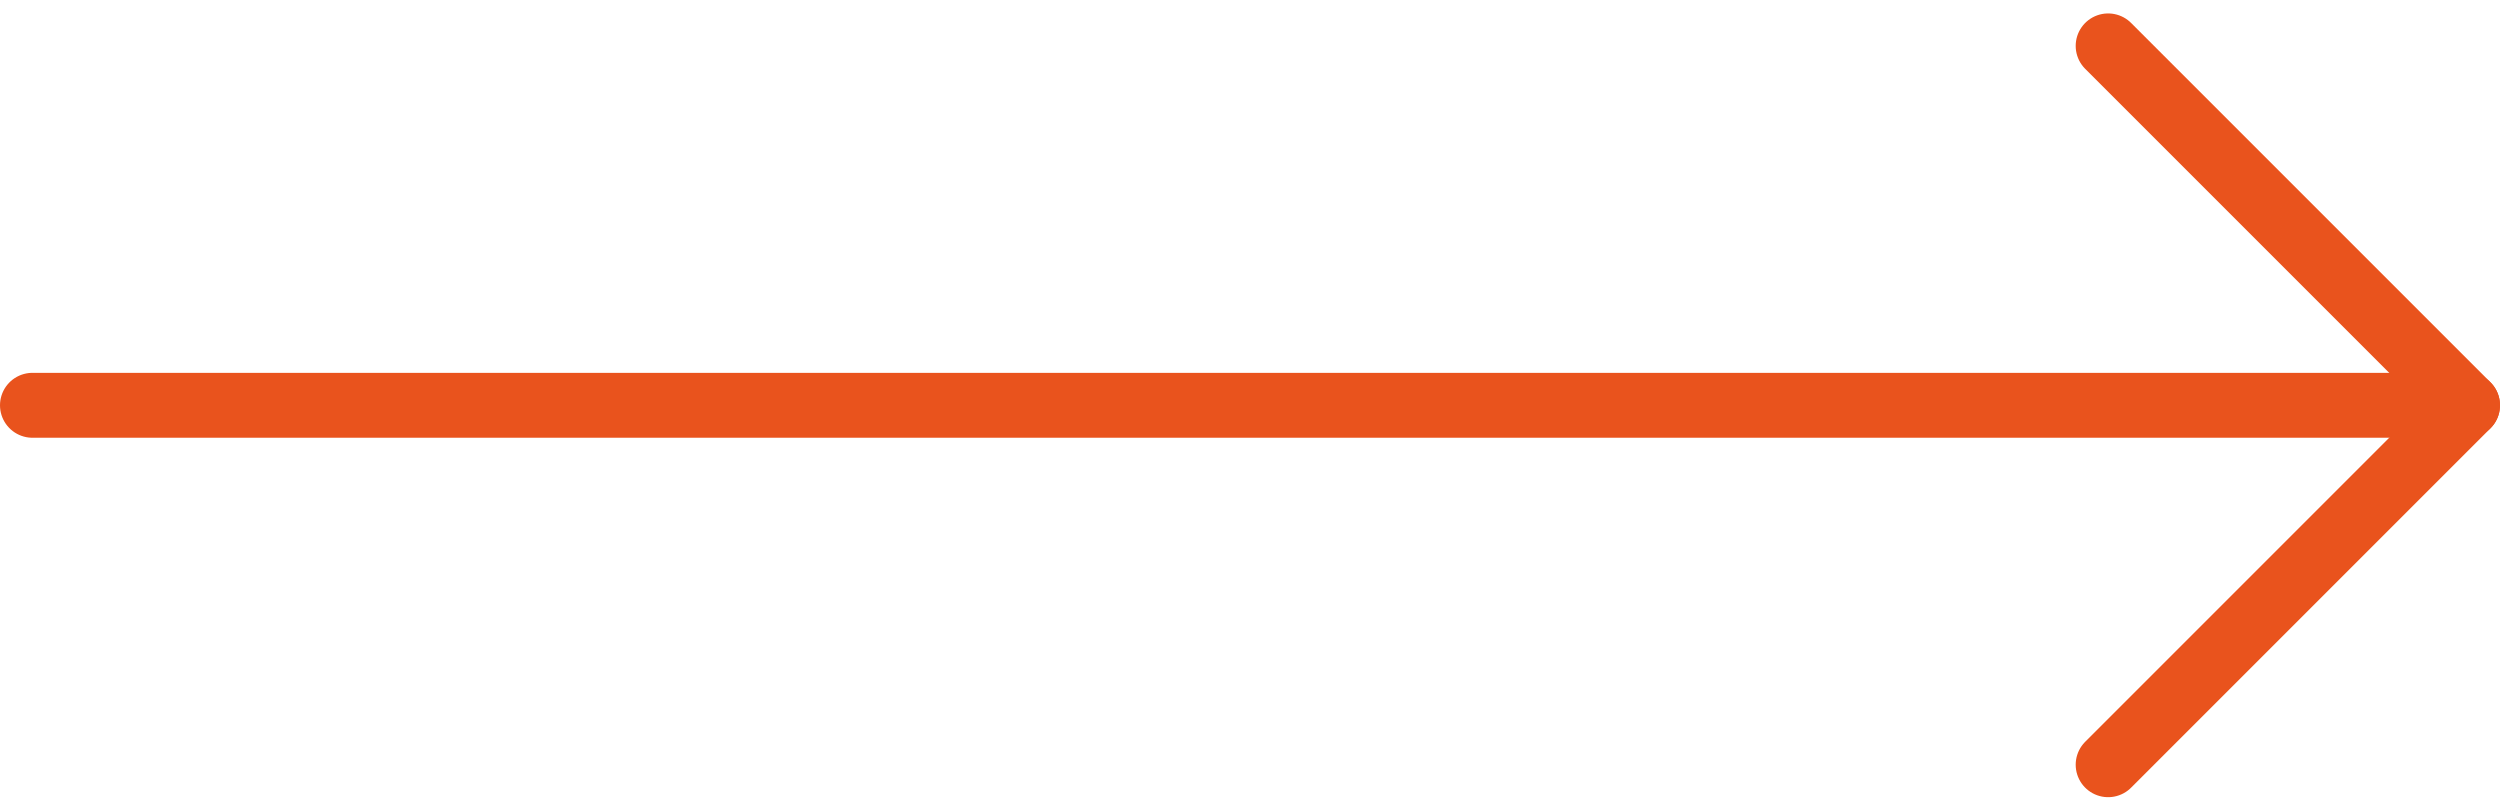
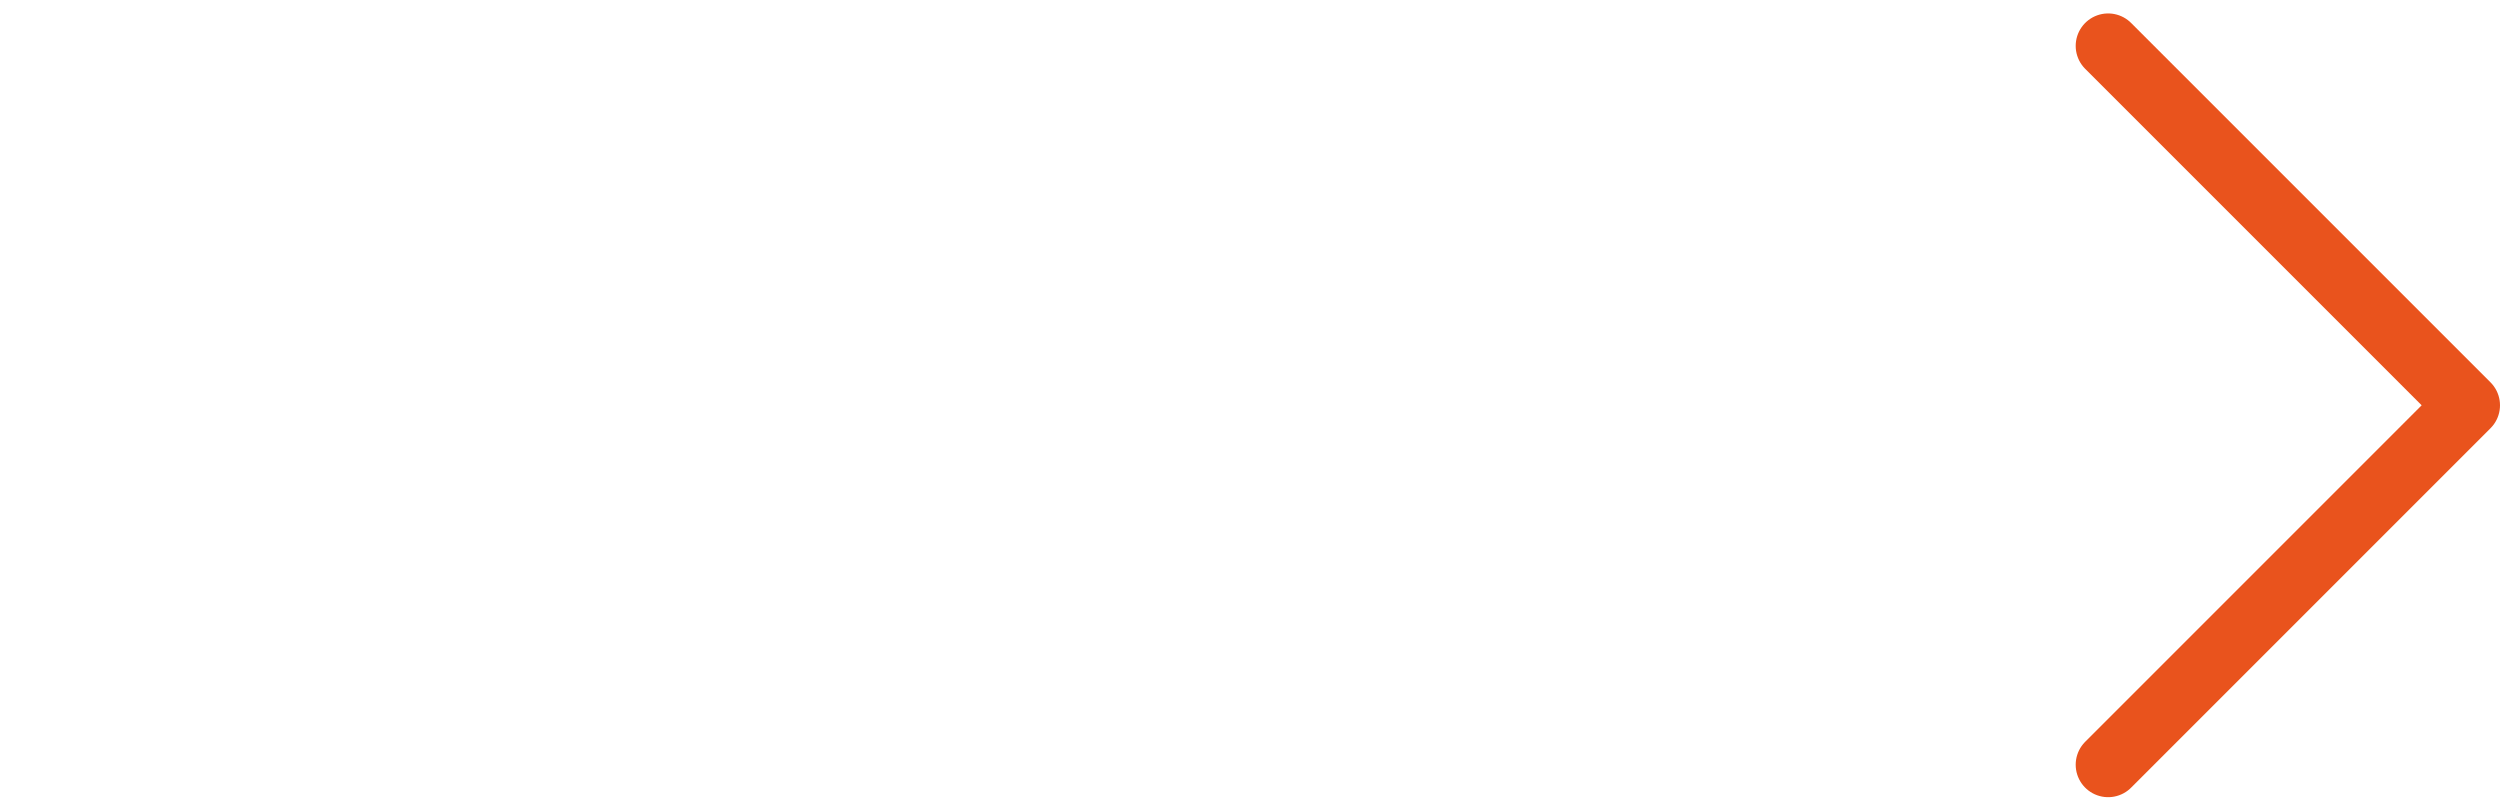
<svg xmlns="http://www.w3.org/2000/svg" width="77.031" height="24.977" viewBox="0 0 77.031 24.977">
  <g transform="translate(43.641 -6.086)">
-     <path d="M7.5,18H82.531" transform="translate(-50.141 0.574)" fill="none" stroke="#e9531d" stroke-linecap="round" stroke-linejoin="round" stroke-width="2" />
    <path d="M18,7.5,29.074,18.574,18,29.649" transform="translate(3.316 0)" fill="none" stroke="#e9531d" stroke-linecap="round" stroke-linejoin="round" stroke-width="2" />
  </g>
</svg>